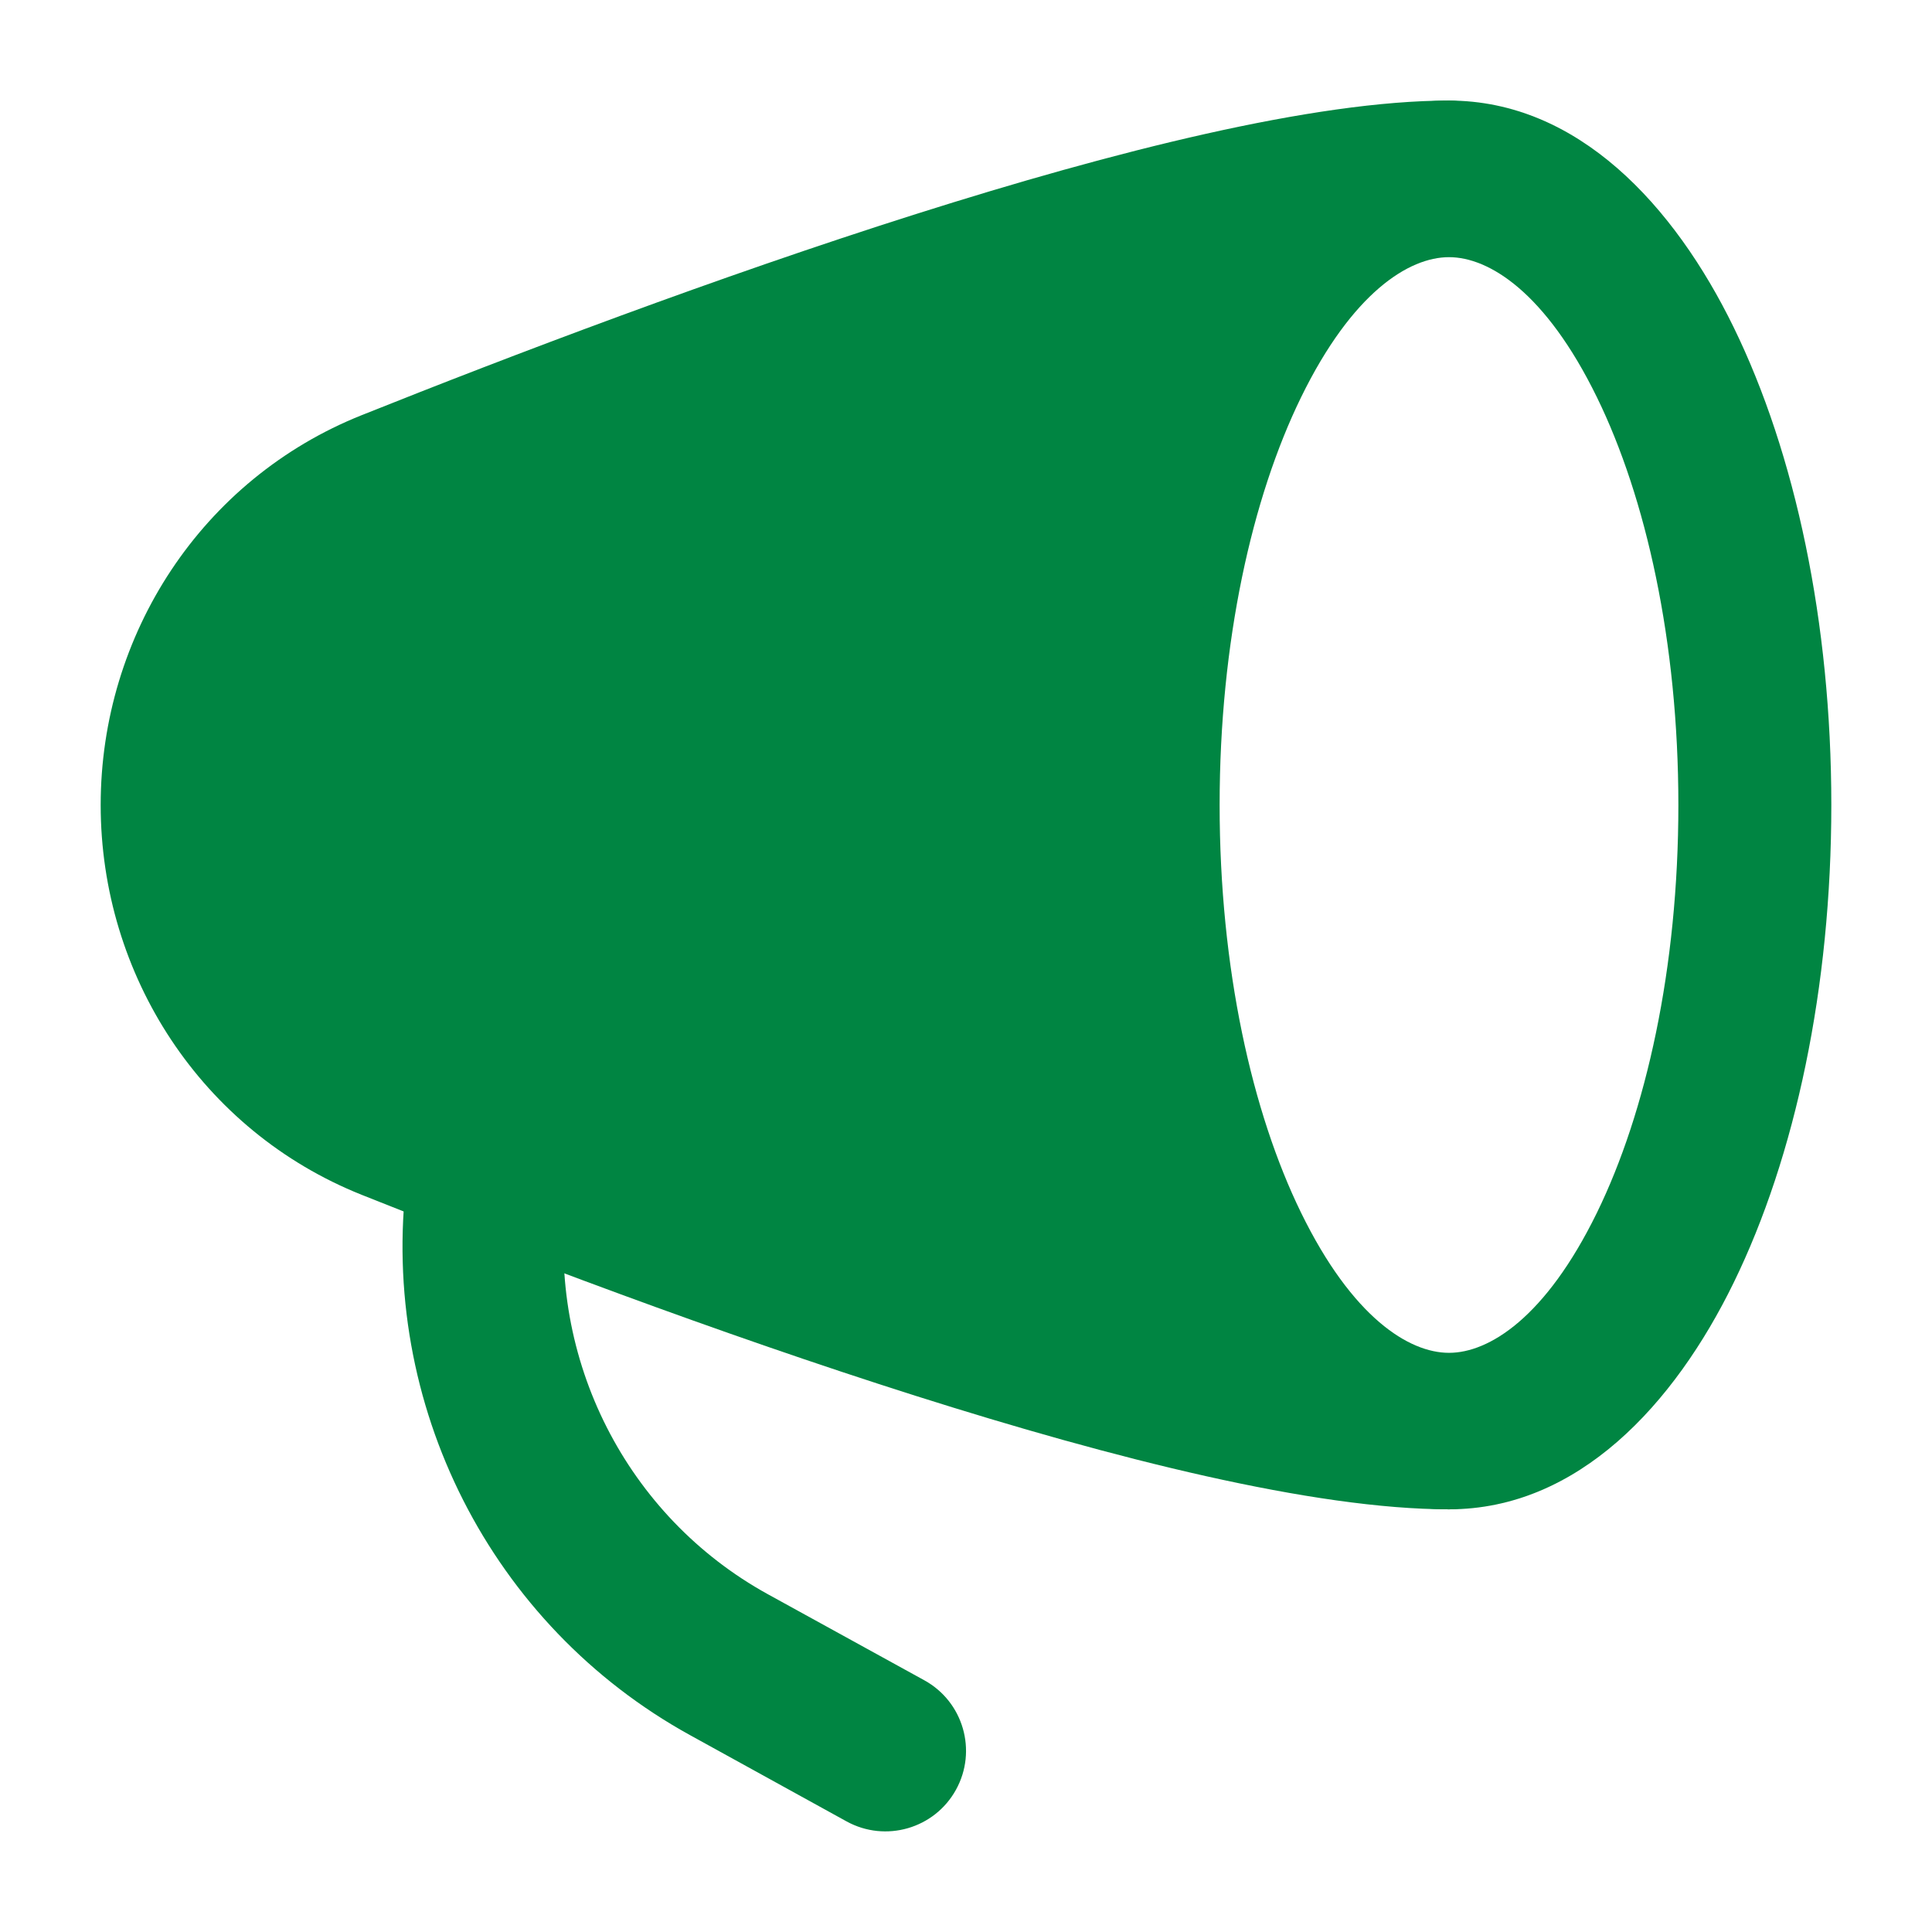
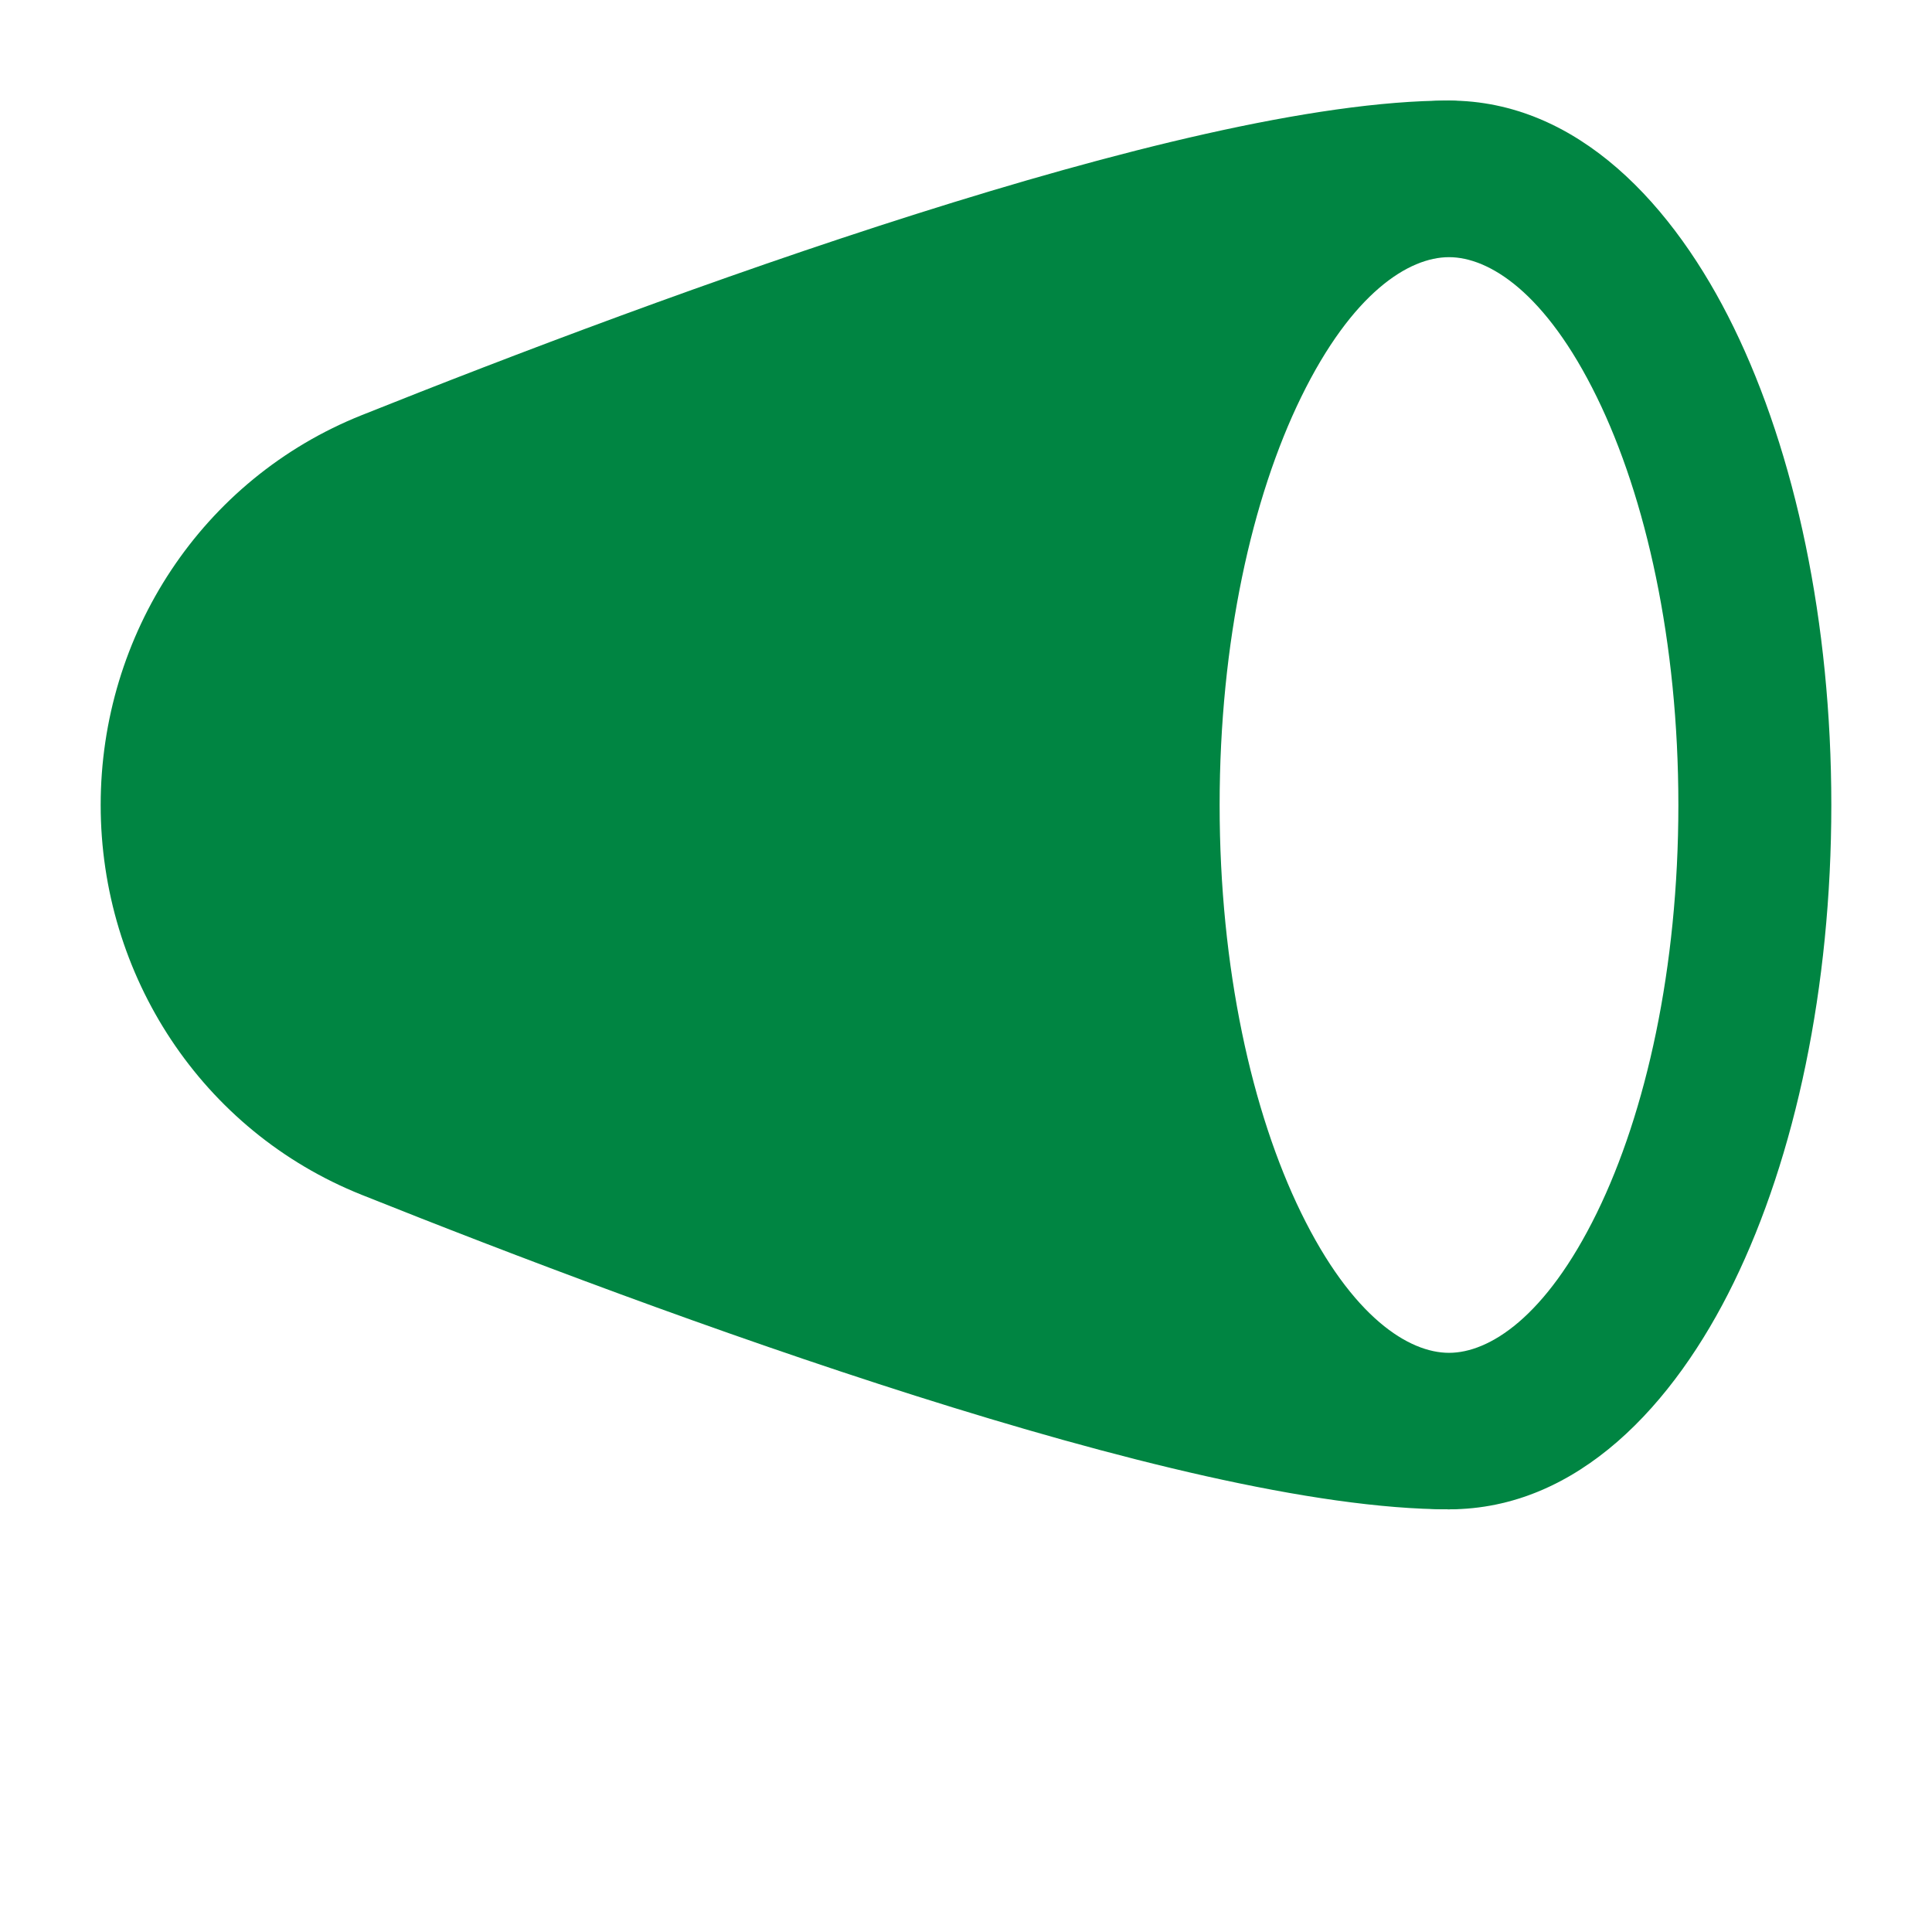
<svg xmlns="http://www.w3.org/2000/svg" width="18" height="18" viewBox="0 0 18 18" fill="none">
  <path fill-rule="evenodd" clip-rule="evenodd" d="M12.122 3.701C11.665 4.636 11.363 5.978 11.363 7.5C11.363 9.022 11.665 10.364 12.122 11.299C12.6 12.277 13.128 12.604 13.5 12.604C13.872 12.604 14.4 12.277 14.878 11.299C15.335 10.364 15.637 9.022 15.637 7.5C15.637 5.978 15.335 4.636 14.878 3.701C14.4 2.723 13.872 2.396 13.5 2.396C13.128 2.396 12.6 2.723 12.122 3.701ZM10.848 3.049C11.401 1.916 12.298 0.937 13.5 0.937C14.702 0.937 15.599 1.916 16.152 3.049C16.727 4.226 17.062 5.8 17.062 7.5C17.062 9.199 16.727 10.774 16.152 11.951C15.599 13.084 14.702 14.062 13.5 14.062C12.298 14.062 11.401 13.084 10.848 11.951C10.273 10.774 9.938 9.199 9.938 7.5C9.938 5.8 10.273 4.226 10.848 3.049Z" fill="#008542" />
  <path d="M8.535 1.994C10.374 1.411 12.239 0.937 13.5 0.937C13.811 0.937 14.062 1.189 14.062 1.5C14.062 1.811 13.811 2.062 13.5 2.062C12.999 2.062 12.395 2.483 11.882 3.509C11.386 4.501 11.062 5.911 11.062 7.5C11.062 9.088 11.386 10.499 11.882 11.491C12.395 12.517 12.999 12.937 13.5 12.937C13.811 12.937 14.062 13.189 14.062 13.5C14.062 13.811 13.811 14.062 13.5 14.062C12.239 14.062 10.374 13.589 8.535 13.006C6.674 12.416 4.761 11.688 3.37 11.132C1.88 10.537 0.938 9.088 0.938 7.5C0.938 5.912 1.88 4.463 3.37 3.868C4.761 3.312 6.674 2.584 8.535 1.994Z" fill="#008542" />
-   <path fill-rule="evenodd" clip-rule="evenodd" d="M4.626 10.318C5.037 10.369 5.329 10.743 5.278 11.155C5.092 12.663 5.839 14.129 7.154 14.853L8.612 15.655C8.975 15.855 9.107 16.311 8.907 16.674C8.707 17.037 8.251 17.169 7.888 16.97L6.431 16.167C4.573 15.144 3.528 13.082 3.79 10.97C3.841 10.559 4.215 10.267 4.626 10.318Z" fill="#008542" />
</svg>